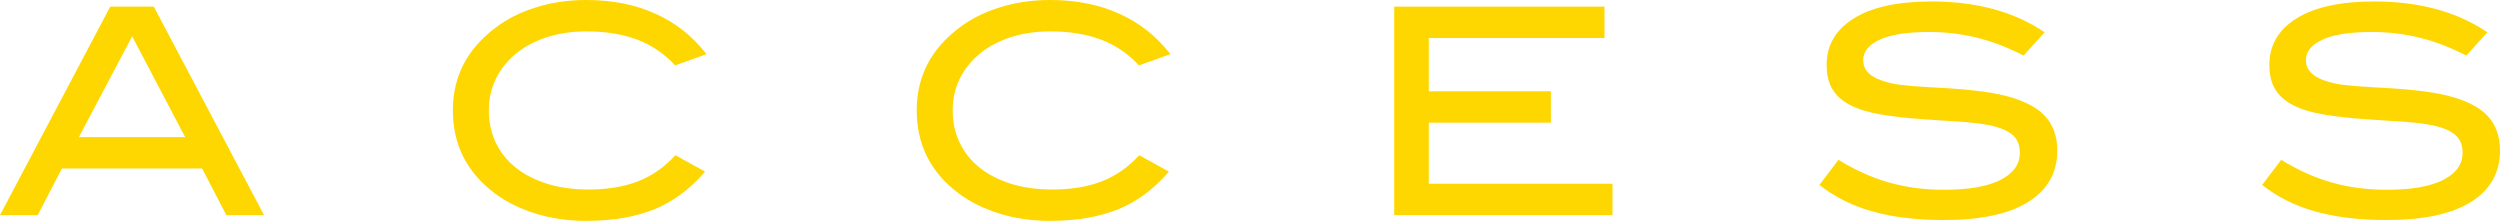
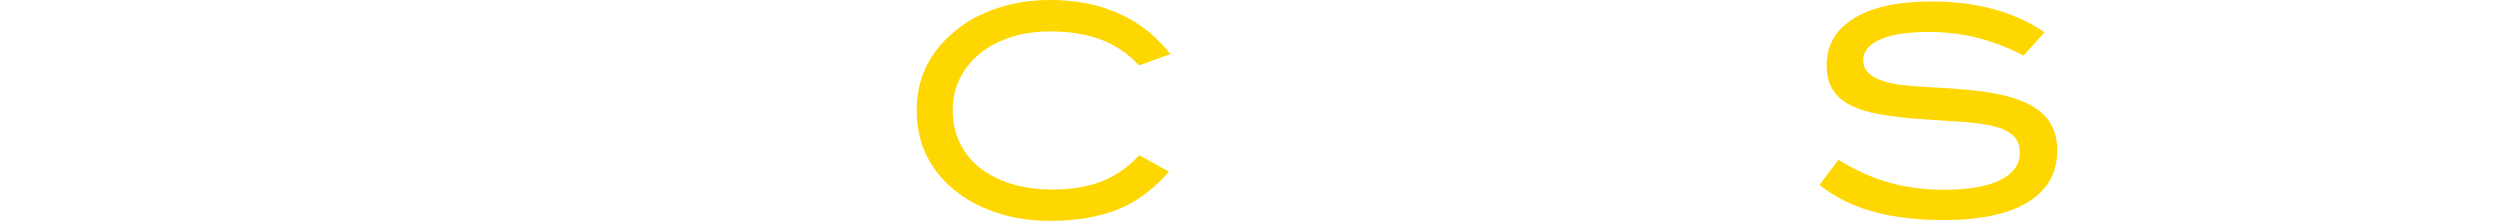
<svg xmlns="http://www.w3.org/2000/svg" id="b" viewBox="0 0 416.738 36.816">
  <defs>
    <style>.d{fill:gold;}</style>
  </defs>
  <g id="c">
-     <path class="d" d="M37.725,35.859l-4.033-7.773H10.322l-4.033,7.773H0L18.379,1.104h7.256l18.379,34.756h-6.289ZM22.031,6.055l-8.877,16.797h17.705L22.031,6.055Z" />
-     <path class="d" d="M112.549,10.898c-1.826-1.963-3.945-3.398-6.367-4.307-2.412-.898-5.225-1.357-8.418-1.357-2.432,0-4.648.332-6.65.986-2.002.664-3.711,1.572-5.137,2.744-1.426,1.182-2.529,2.568-3.311,4.17-.781,1.611-1.182,3.359-1.182,5.254,0,1.953.391,3.75,1.152,5.371.771,1.621,1.875,3.008,3.32,4.17,1.436,1.152,3.184,2.051,5.225,2.695,2.051.645,4.355.967,6.914.967,3.135,0,5.869-.449,8.213-1.348,2.334-.898,4.424-2.354,6.279-4.365l4.951,2.734c-2.529,2.93-5.381,5.039-8.545,6.309-3.174,1.26-6.914,1.895-11.23,1.895-3.047,0-5.879-.4-8.496-1.221-2.627-.82-4.902-1.943-6.816-3.389-4.639-3.486-6.963-8.096-6.963-13.818,0-5.605,2.354-10.176,7.061-13.73,1.914-1.475,4.18-2.617,6.787-3.428,2.607-.82,5.42-1.23,8.428-1.23,4.287,0,8.115.762,11.494,2.285,3.379,1.514,6.211,3.77,8.516,6.738l-5.225,1.875Z" />
    <path class="d" d="M189.863,10.898c-1.826-1.963-3.945-3.398-6.357-4.307-2.422-.898-5.225-1.357-8.428-1.357-2.432,0-4.648.332-6.65.986-1.992.664-3.711,1.572-5.127,2.744-1.426,1.182-2.529,2.568-3.32,4.17-.781,1.611-1.172,3.359-1.172,5.254,0,1.953.381,3.75,1.152,5.371s1.875,3.008,3.311,4.17c1.445,1.152,3.184,2.051,5.234,2.695,2.041.645,4.346.967,6.914.967,3.135,0,5.869-.449,8.203-1.348s4.434-2.354,6.289-4.365l4.941,2.734c-2.529,2.93-5.371,5.039-8.545,6.309-3.164,1.26-6.904,1.895-11.23,1.895-3.037,0-5.869-.4-8.496-1.221s-4.893-1.943-6.816-3.389c-4.639-3.486-6.953-8.096-6.953-13.818,0-5.605,2.344-10.176,7.051-13.73,1.924-1.475,4.18-2.617,6.797-3.428,2.607-.82,5.41-1.23,8.418-1.23,4.287,0,8.125.762,11.494,2.285,3.379,1.514,6.221,3.77,8.525,6.738l-5.234,1.875Z" />
-     <path class="d" d="M232.412,35.859V1.104h35.049v5.234h-29.287v8.877h20.352v5.234h-20.352v10.176h30.625v5.234h-36.387Z" />
    <path class="d" d="M329.57,6.289c-2.578-.635-5.234-.957-7.988-.957-3.623,0-6.357.42-8.213,1.27s-2.783,1.992-2.783,3.438c0,1.533,1.006,2.656,3.027,3.359.957.352,2.021.596,3.193.742,1.162.146,2.441.254,3.838.332,1.387.078,2.891.166,4.492.264,1.592.098,3.271.264,5.039.479,4.346.547,7.568,1.602,9.648,3.174,2.08,1.562,3.115,3.809,3.115,6.719,0,3.682-1.611,6.523-4.824,8.545-3.213,2.012-7.93,3.027-14.131,3.027-4.453,0-8.379-.479-11.787-1.416-3.408-.947-6.377-2.432-8.906-4.443l3.174-4.18c2.812,1.729,5.645,2.998,8.486,3.799,2.852.801,5.879,1.191,9.072,1.191,4.16,0,7.314-.547,9.463-1.65,2.139-1.104,3.213-2.598,3.213-4.492,0-1.24-.361-2.207-1.084-2.881-.713-.664-1.768-1.182-3.135-1.533-1.377-.352-3.066-.596-5.068-.742s-4.277-.293-6.836-.459c-2.695-.186-5.039-.449-7.041-.791-1.992-.332-3.672-.84-5.01-1.514-1.348-.674-2.354-1.553-3.027-2.637s-1.006-2.461-1.006-4.131c0-3.262,1.504-5.84,4.512-7.725s7.344-2.832,13.008-2.832c7.49,0,13.76,1.709,18.818,5.137l-3.506,3.887c-2.588-1.348-5.176-2.334-7.754-2.979Z" />
-     <path class="d" d="M403.369,6.289c-2.578-.635-5.234-.957-7.988-.957-3.623,0-6.357.42-8.213,1.27s-2.783,1.992-2.783,3.438c0,1.533,1.006,2.656,3.027,3.359.957.352,2.021.596,3.193.742,1.162.146,2.441.254,3.838.332,1.387.078,2.891.166,4.492.264,1.592.098,3.271.264,5.039.479,4.346.547,7.568,1.602,9.648,3.174,2.08,1.562,3.115,3.809,3.115,6.719,0,3.682-1.611,6.523-4.824,8.545-3.213,2.012-7.93,3.027-14.131,3.027-4.453,0-8.379-.479-11.787-1.416-3.408-.947-6.377-2.432-8.906-4.443l3.174-4.18c2.812,1.729,5.645,2.998,8.486,3.799,2.852.801,5.879,1.191,9.072,1.191,4.16,0,7.314-.547,9.463-1.65,2.139-1.104,3.213-2.598,3.213-4.492,0-1.24-.361-2.207-1.084-2.881-.713-.664-1.768-1.182-3.135-1.533-1.377-.352-3.066-.596-5.068-.742s-4.277-.293-6.836-.459c-2.695-.186-5.039-.449-7.041-.791-1.992-.332-3.672-.84-5.01-1.514-1.348-.674-2.354-1.553-3.027-2.637s-1.006-2.461-1.006-4.131c0-3.262,1.504-5.84,4.512-7.725s7.344-2.832,13.008-2.832c7.49,0,13.76,1.709,18.818,5.137l-3.506,3.887c-2.588-1.348-5.176-2.334-7.754-2.979Z" />
  </g>
</svg>